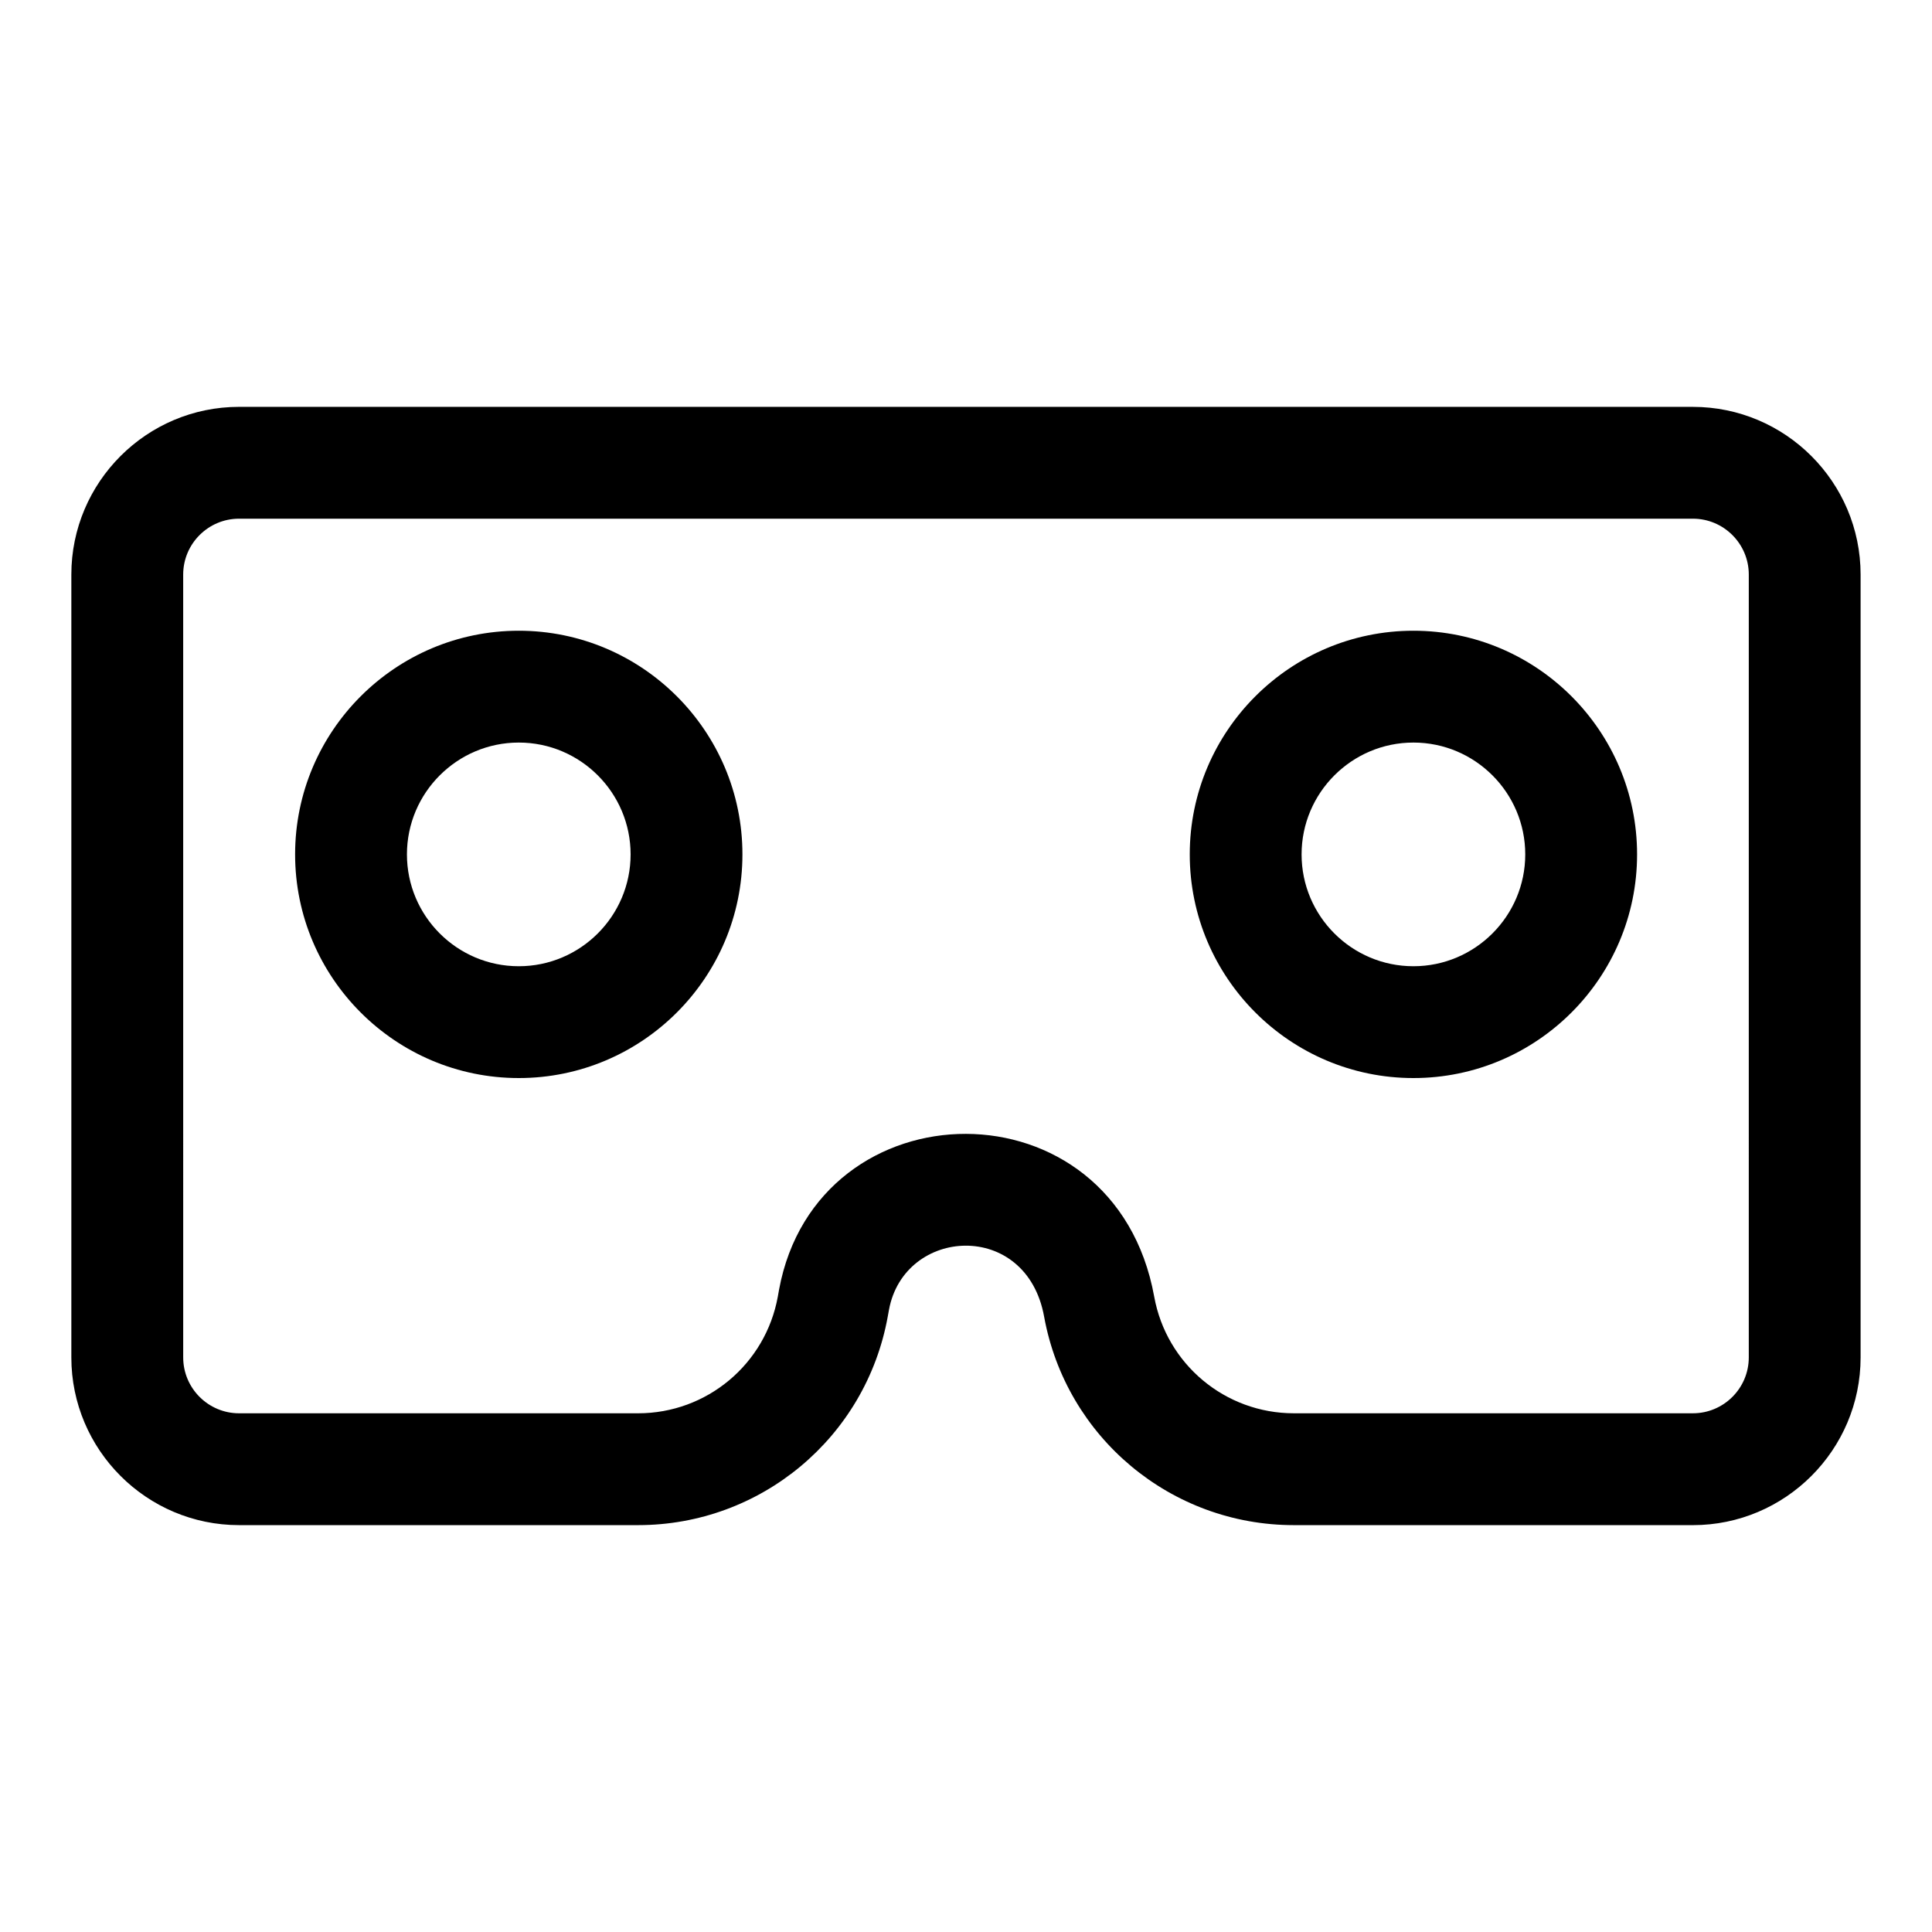
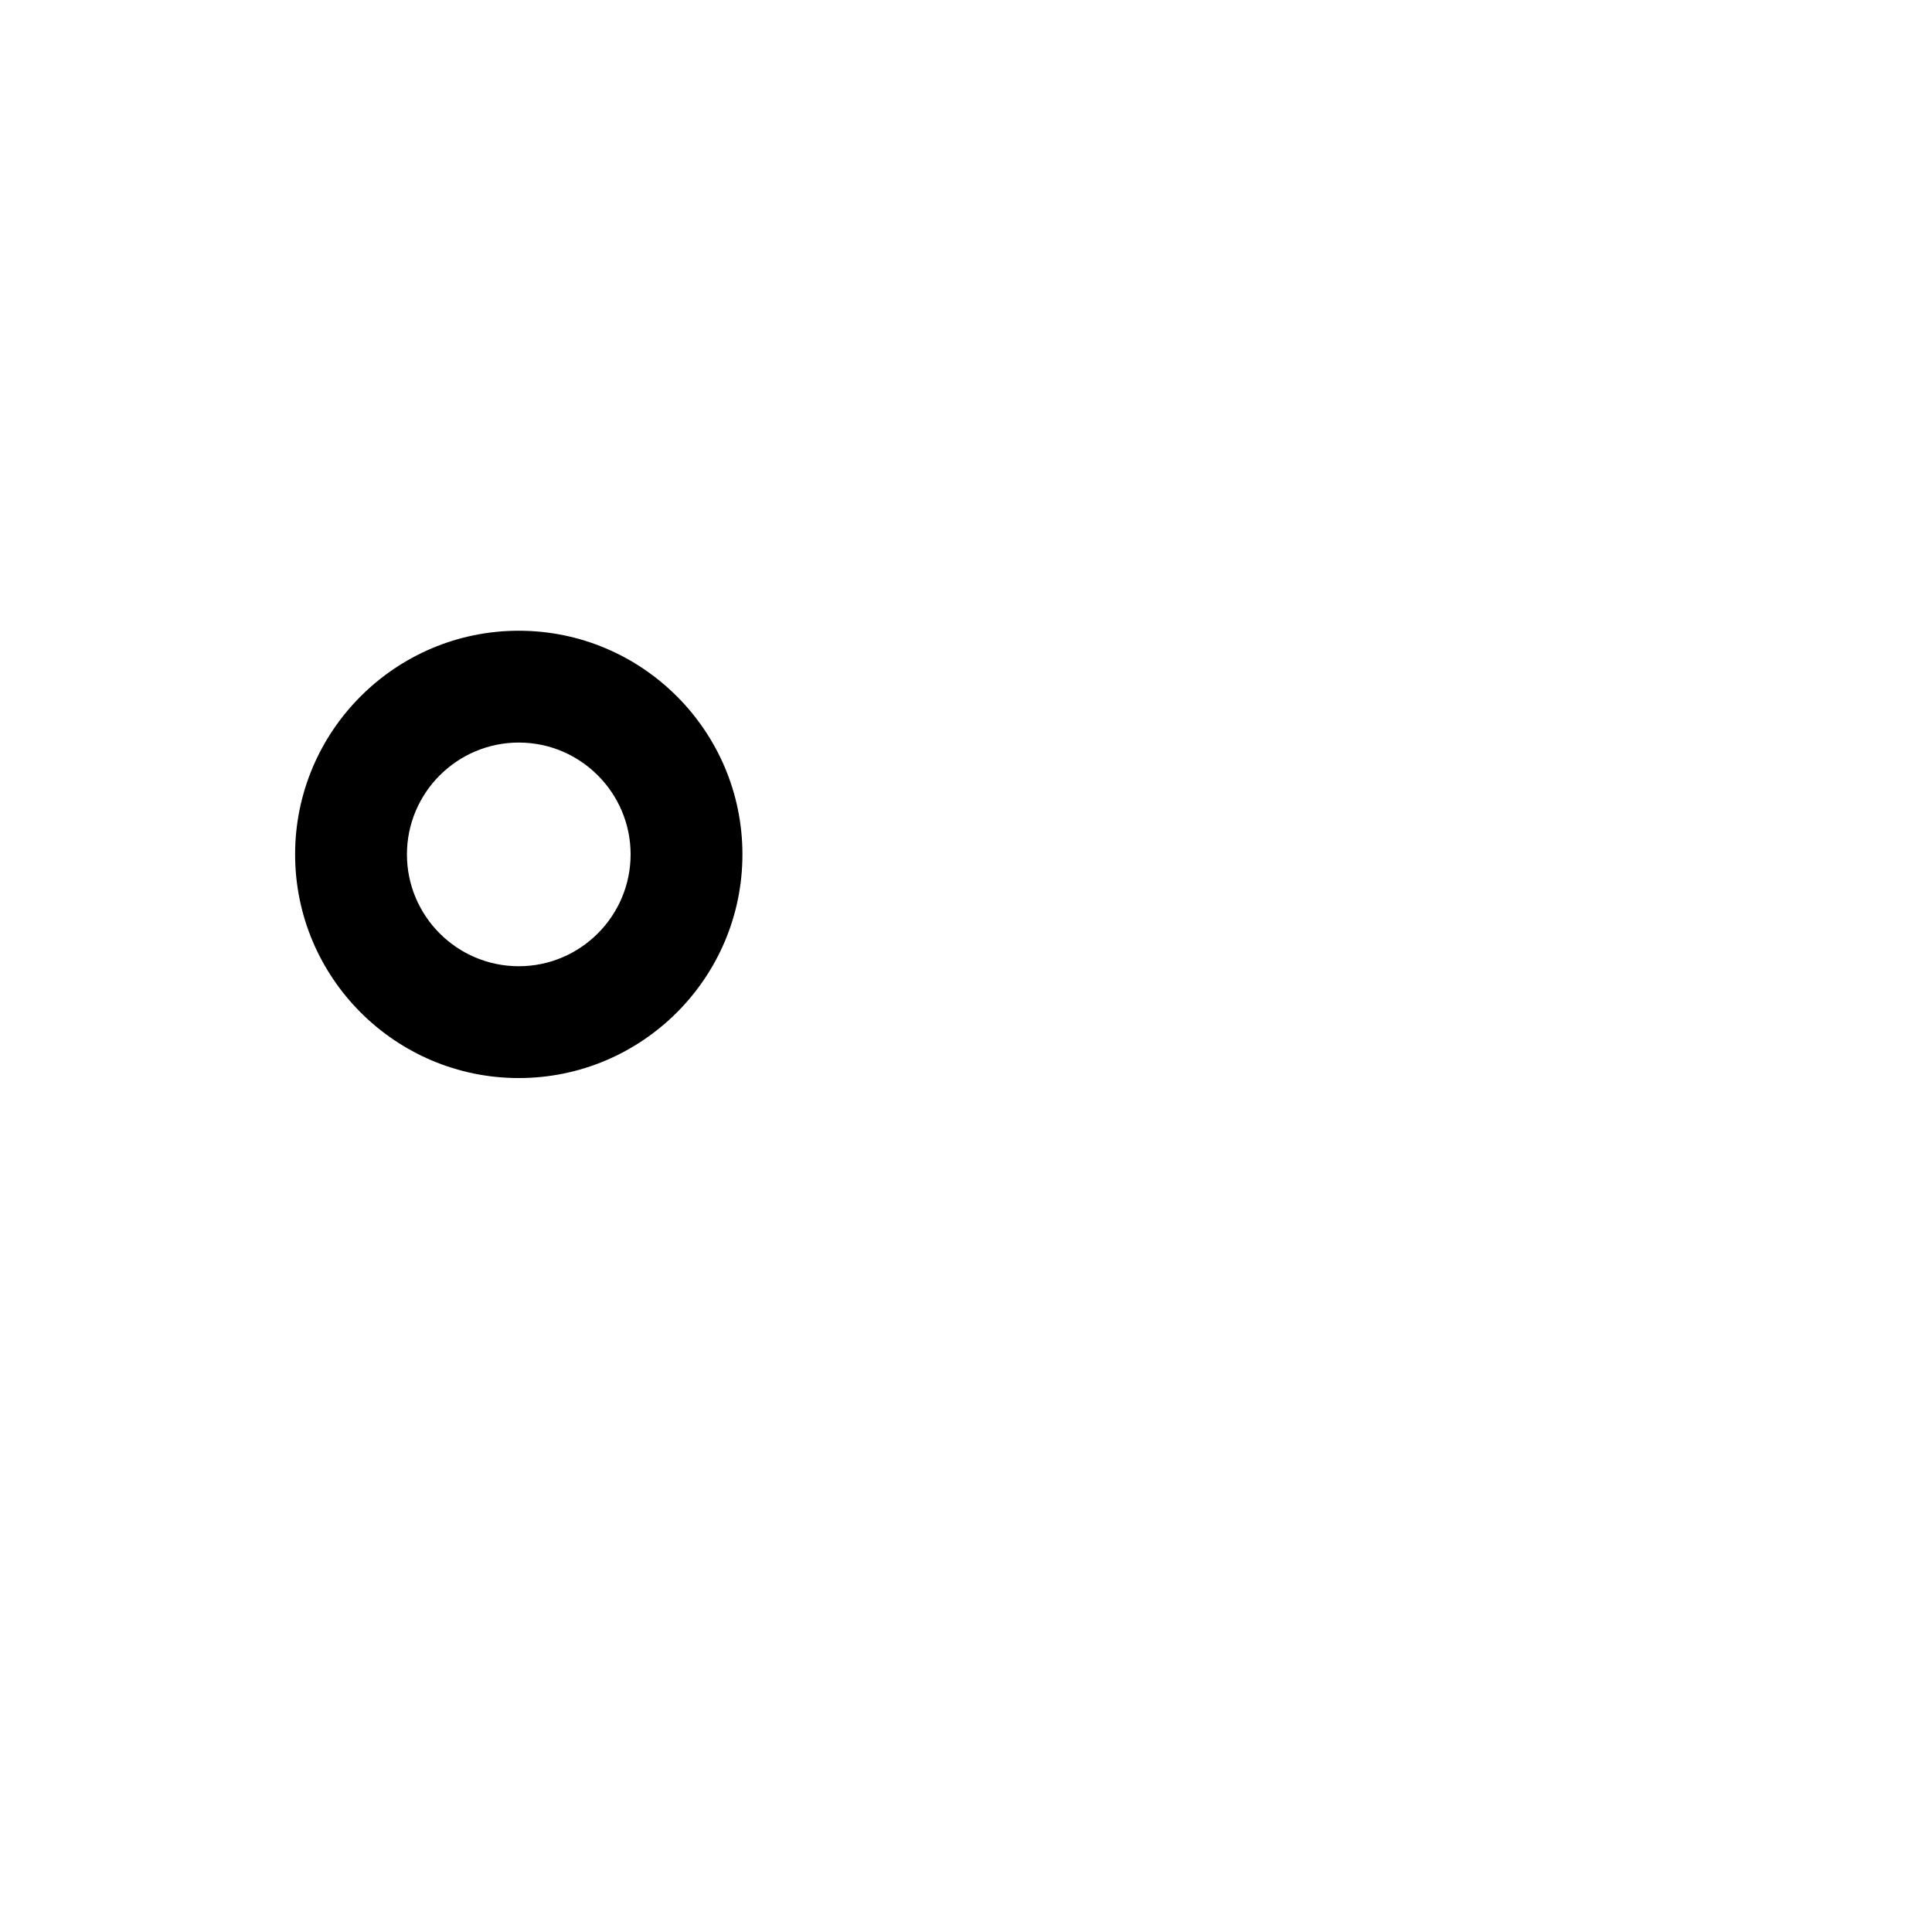
<svg xmlns="http://www.w3.org/2000/svg" fill="#000000" width="800px" height="800px" version="1.1" viewBox="144 144 512 512">
  <g>
-     <path d="m592.63 251.82h-385.27c-24.508 0-44.453 19.945-44.453 44.453v207.45c0 24.508 19.945 44.453 44.453 44.453h105.74c32.523 0 60.352-23.219 66.16-55.258l0.324-1.777c4.031-21.988 36.453-24.004 41.121 1.793 5.824 32.008 33.637 55.242 66.16 55.242l105.76 0.004c24.508 0 44.453-19.945 44.453-44.453v-207.45c0-24.508-19.945-44.453-44.453-44.453zm14.816 251.9c0 8.18-6.652 14.816-14.816 14.816h-105.75c-18.195 0-33.754-12.996-37-30.895-10.508-57.91-89.352-56.559-99.43-1.824l-0.324 1.824c-3.262 17.902-18.824 30.898-37.02 30.898h-105.74c-8.164 0-14.816-6.637-14.816-14.816l-0.004-207.45c0-8.18 6.652-14.816 14.816-14.816h385.27c8.164 0 14.816 6.637 14.816 14.816z" />
    <path d="m281.48 311.15c-32.688 0-59.273 26.582-59.273 59.273 0 32.688 26.582 59.273 59.273 59.273 32.688 0 59.273-26.582 59.273-59.273 0-32.688-26.586-59.273-59.273-59.273zm0 88.91c-16.344 0-29.637-13.293-29.637-29.637 0-16.328 13.293-29.637 29.637-29.637s29.637 13.305 29.637 29.637c0 16.328-13.293 29.637-29.637 29.637z" />
-     <path d="m518.57 311.15c-32.672 0-59.273 26.582-59.273 59.273 0 32.688 26.598 59.273 59.273 59.273 32.688 0 59.273-26.582 59.273-59.273 0-32.688-26.582-59.273-59.273-59.273zm0 88.91c-16.344 0-29.637-13.293-29.637-29.637 0-16.328 13.293-29.637 29.637-29.637s29.637 13.305 29.637 29.637c0 16.328-13.293 29.637-29.637 29.637z" />
  </g>
</svg>